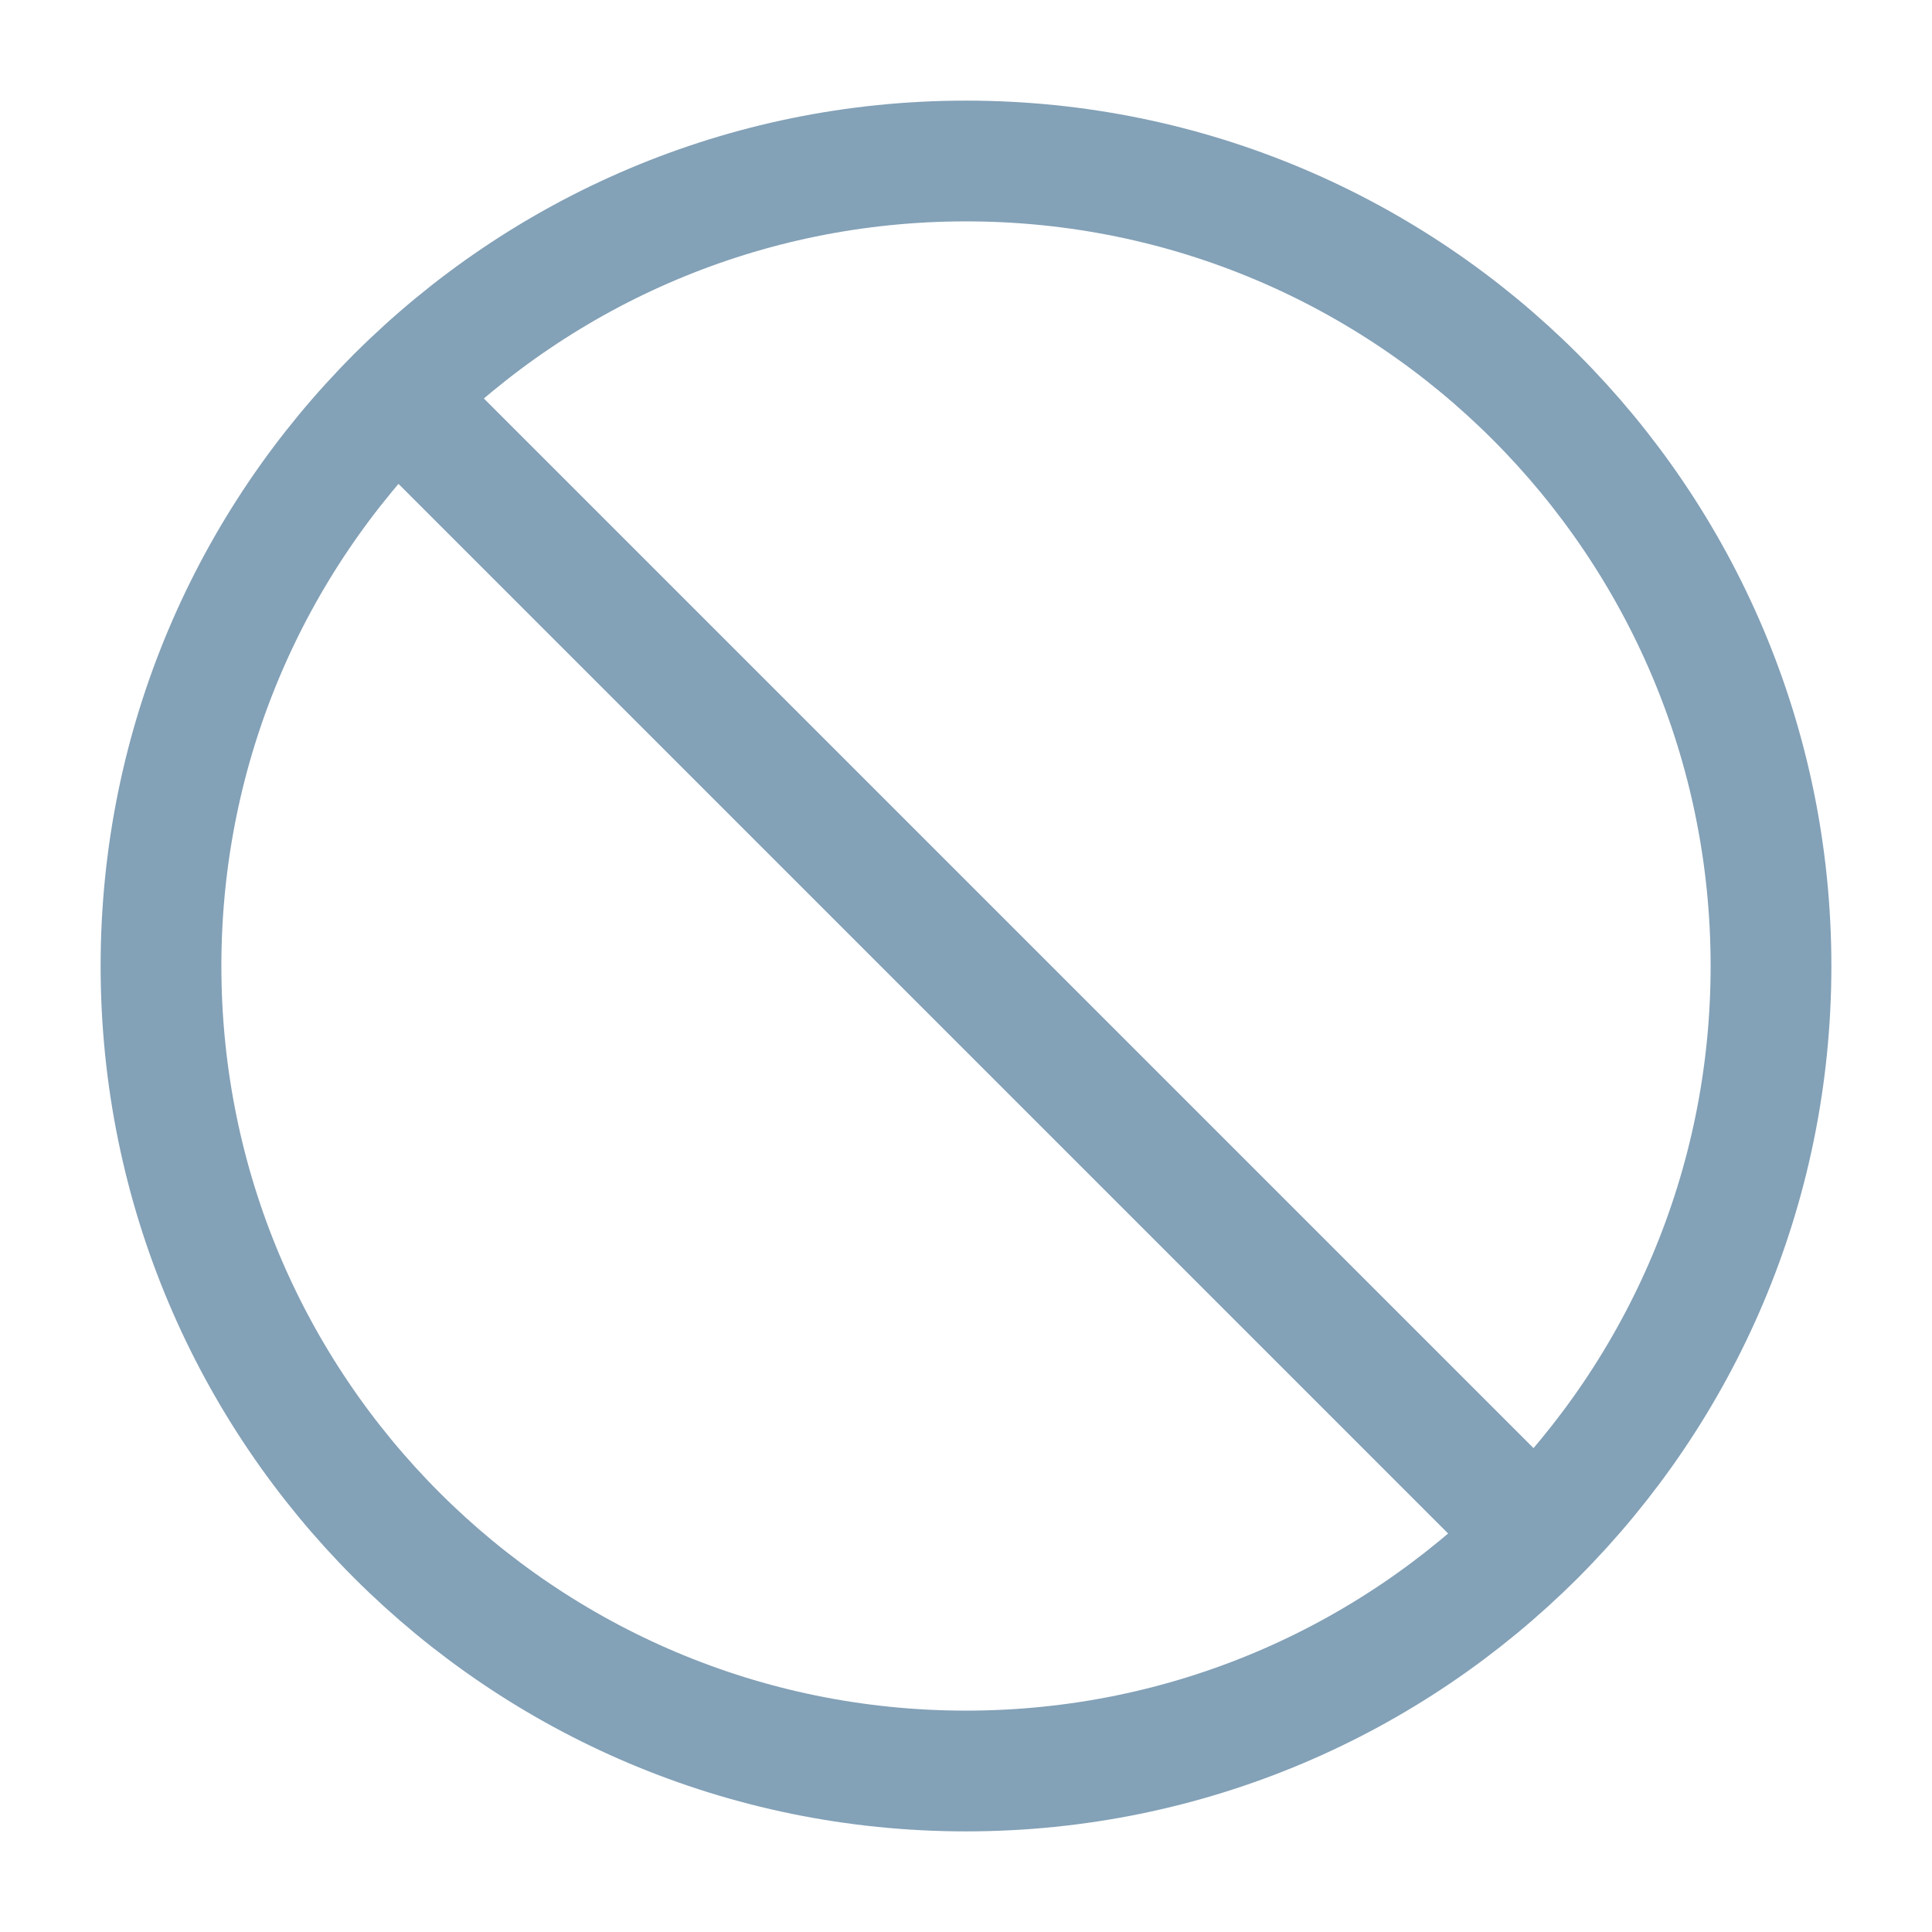
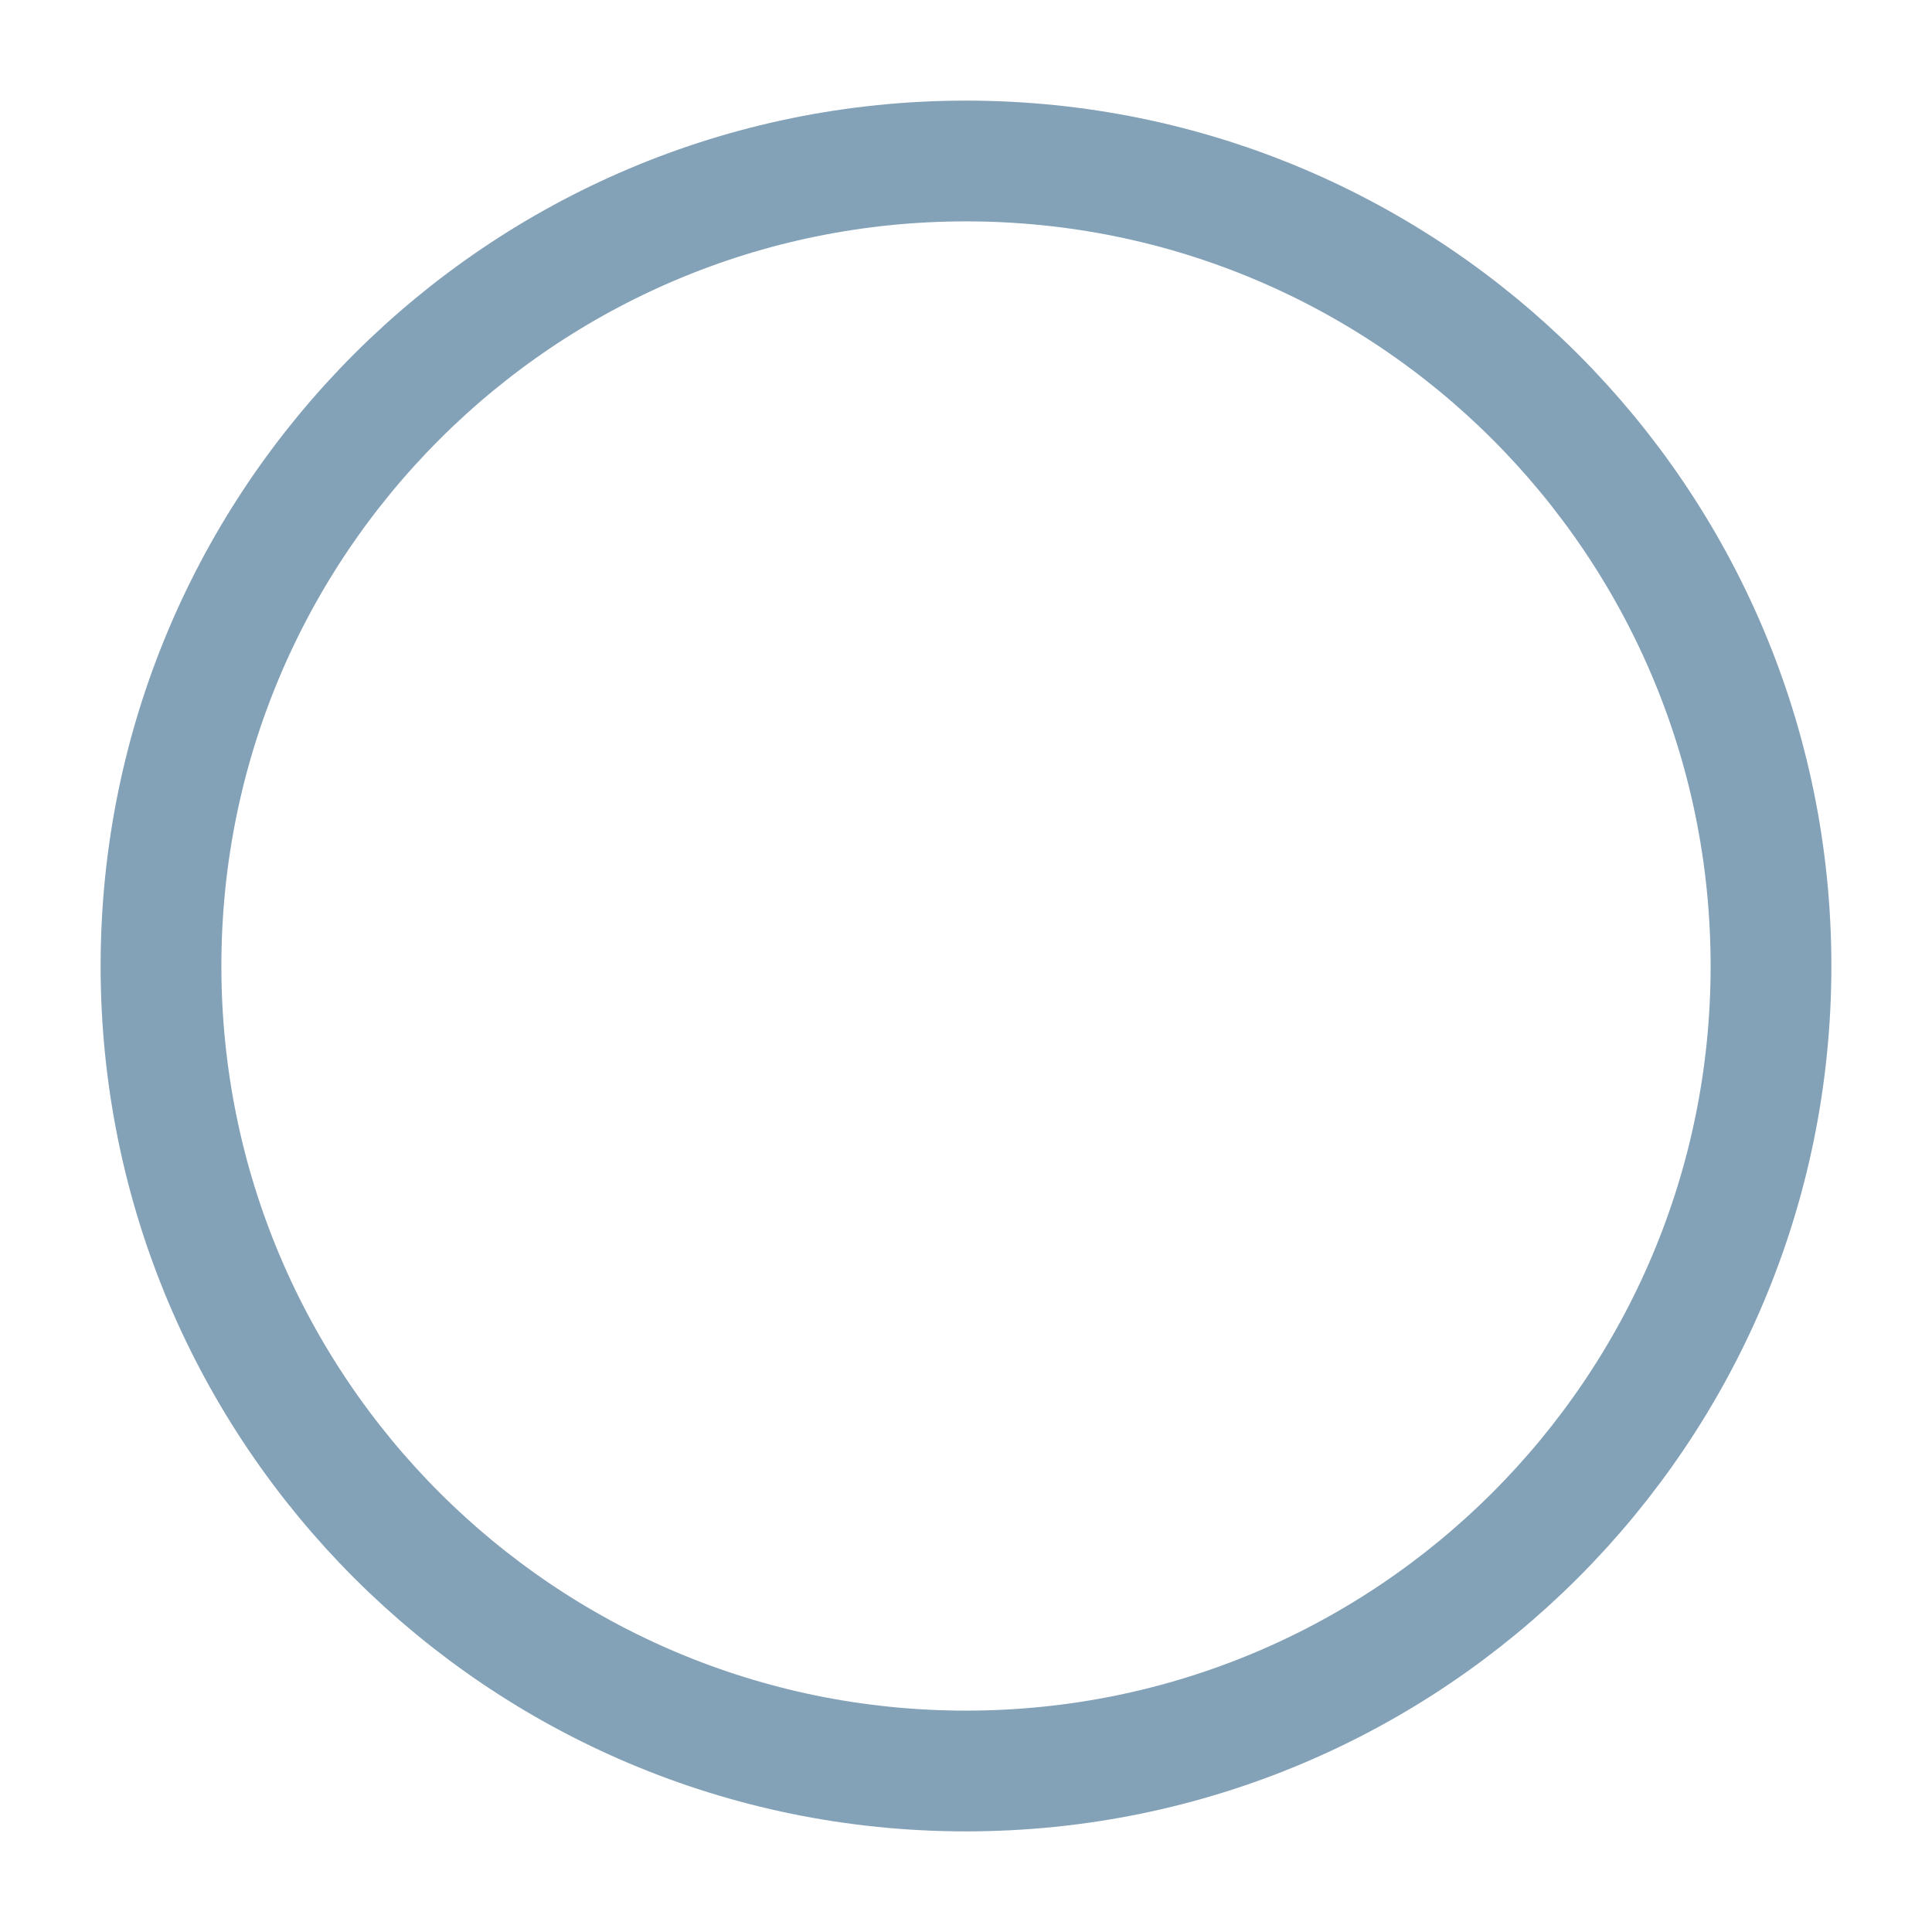
<svg xmlns="http://www.w3.org/2000/svg" width="24" height="24" viewBox="0 0 24 24" fill="none">
  <path d="M12 22C17.523 22 22 17.523 22 12C22 6.477 17.523 2 12 2C6.477 2 2 6.477 2 12C2 17.523 6.477 22 12 22Z" stroke="#83A1B7" stroke-width="1.5" stroke-linecap="round" stroke-linejoin="round" />
-   <path d="M4.93 4.93L19.07 19.07" stroke="#83A1B7" stroke-width="1.5" stroke-linecap="round" stroke-linejoin="round" />
</svg>